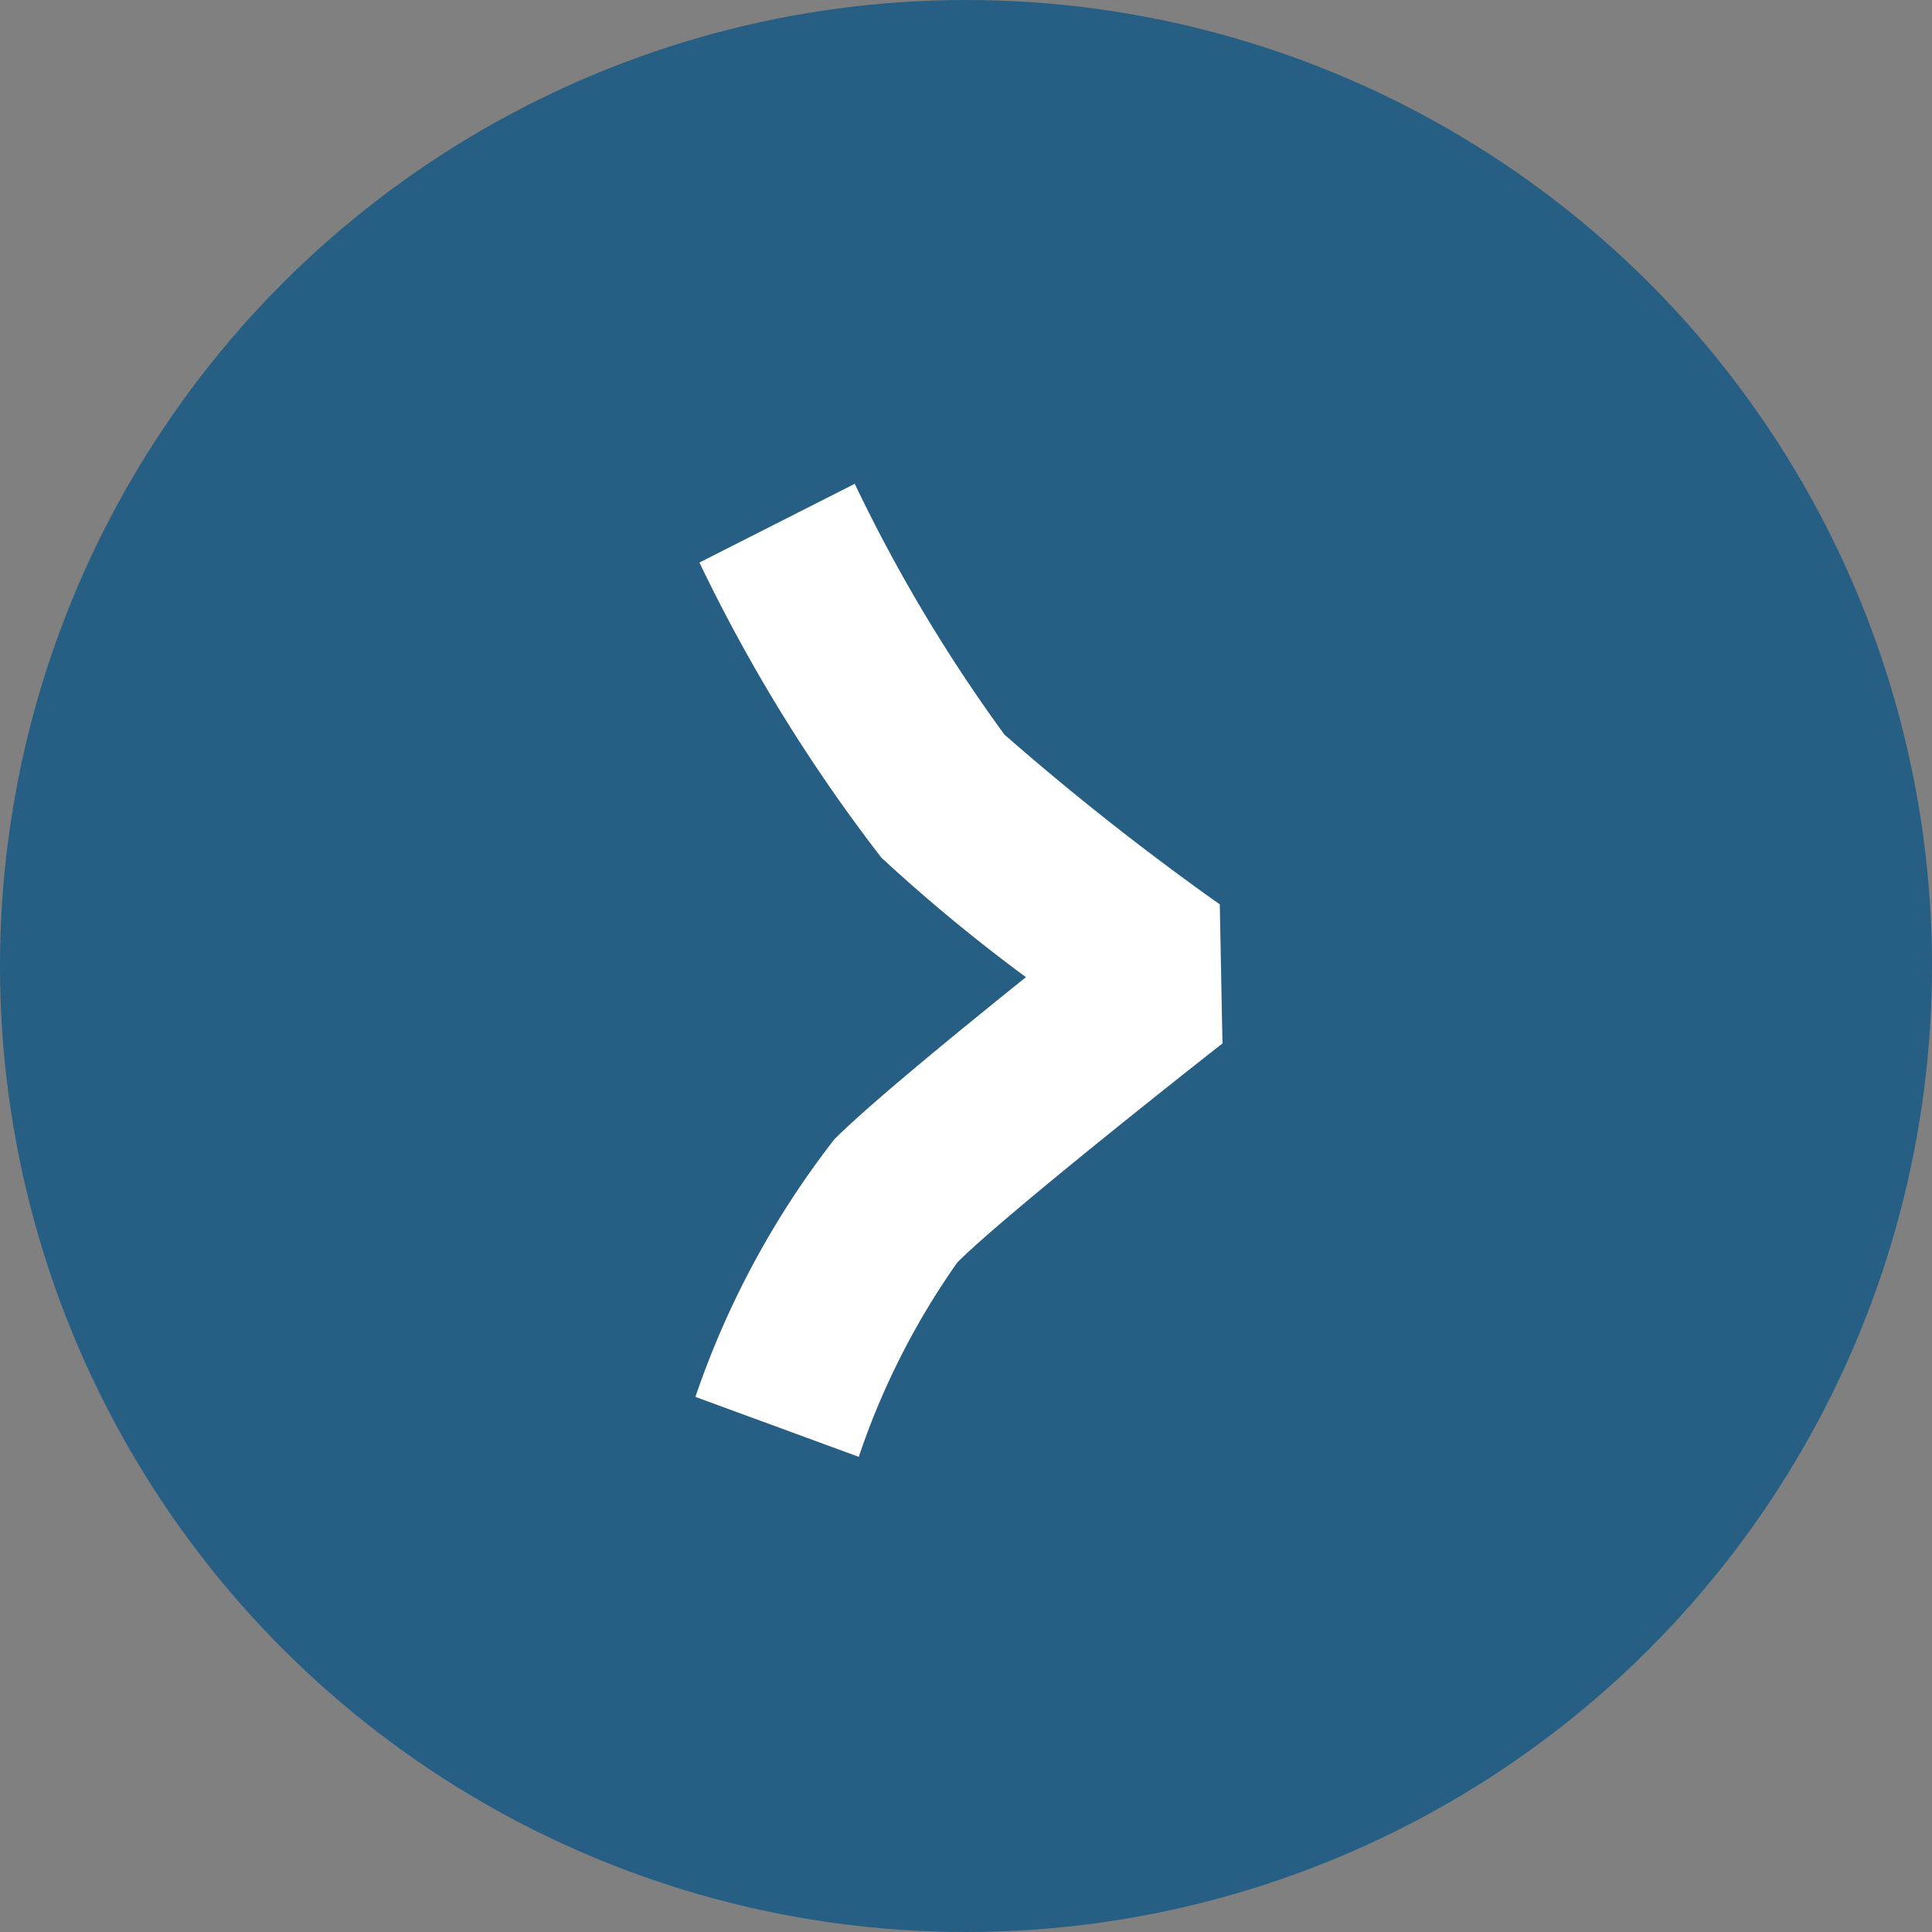
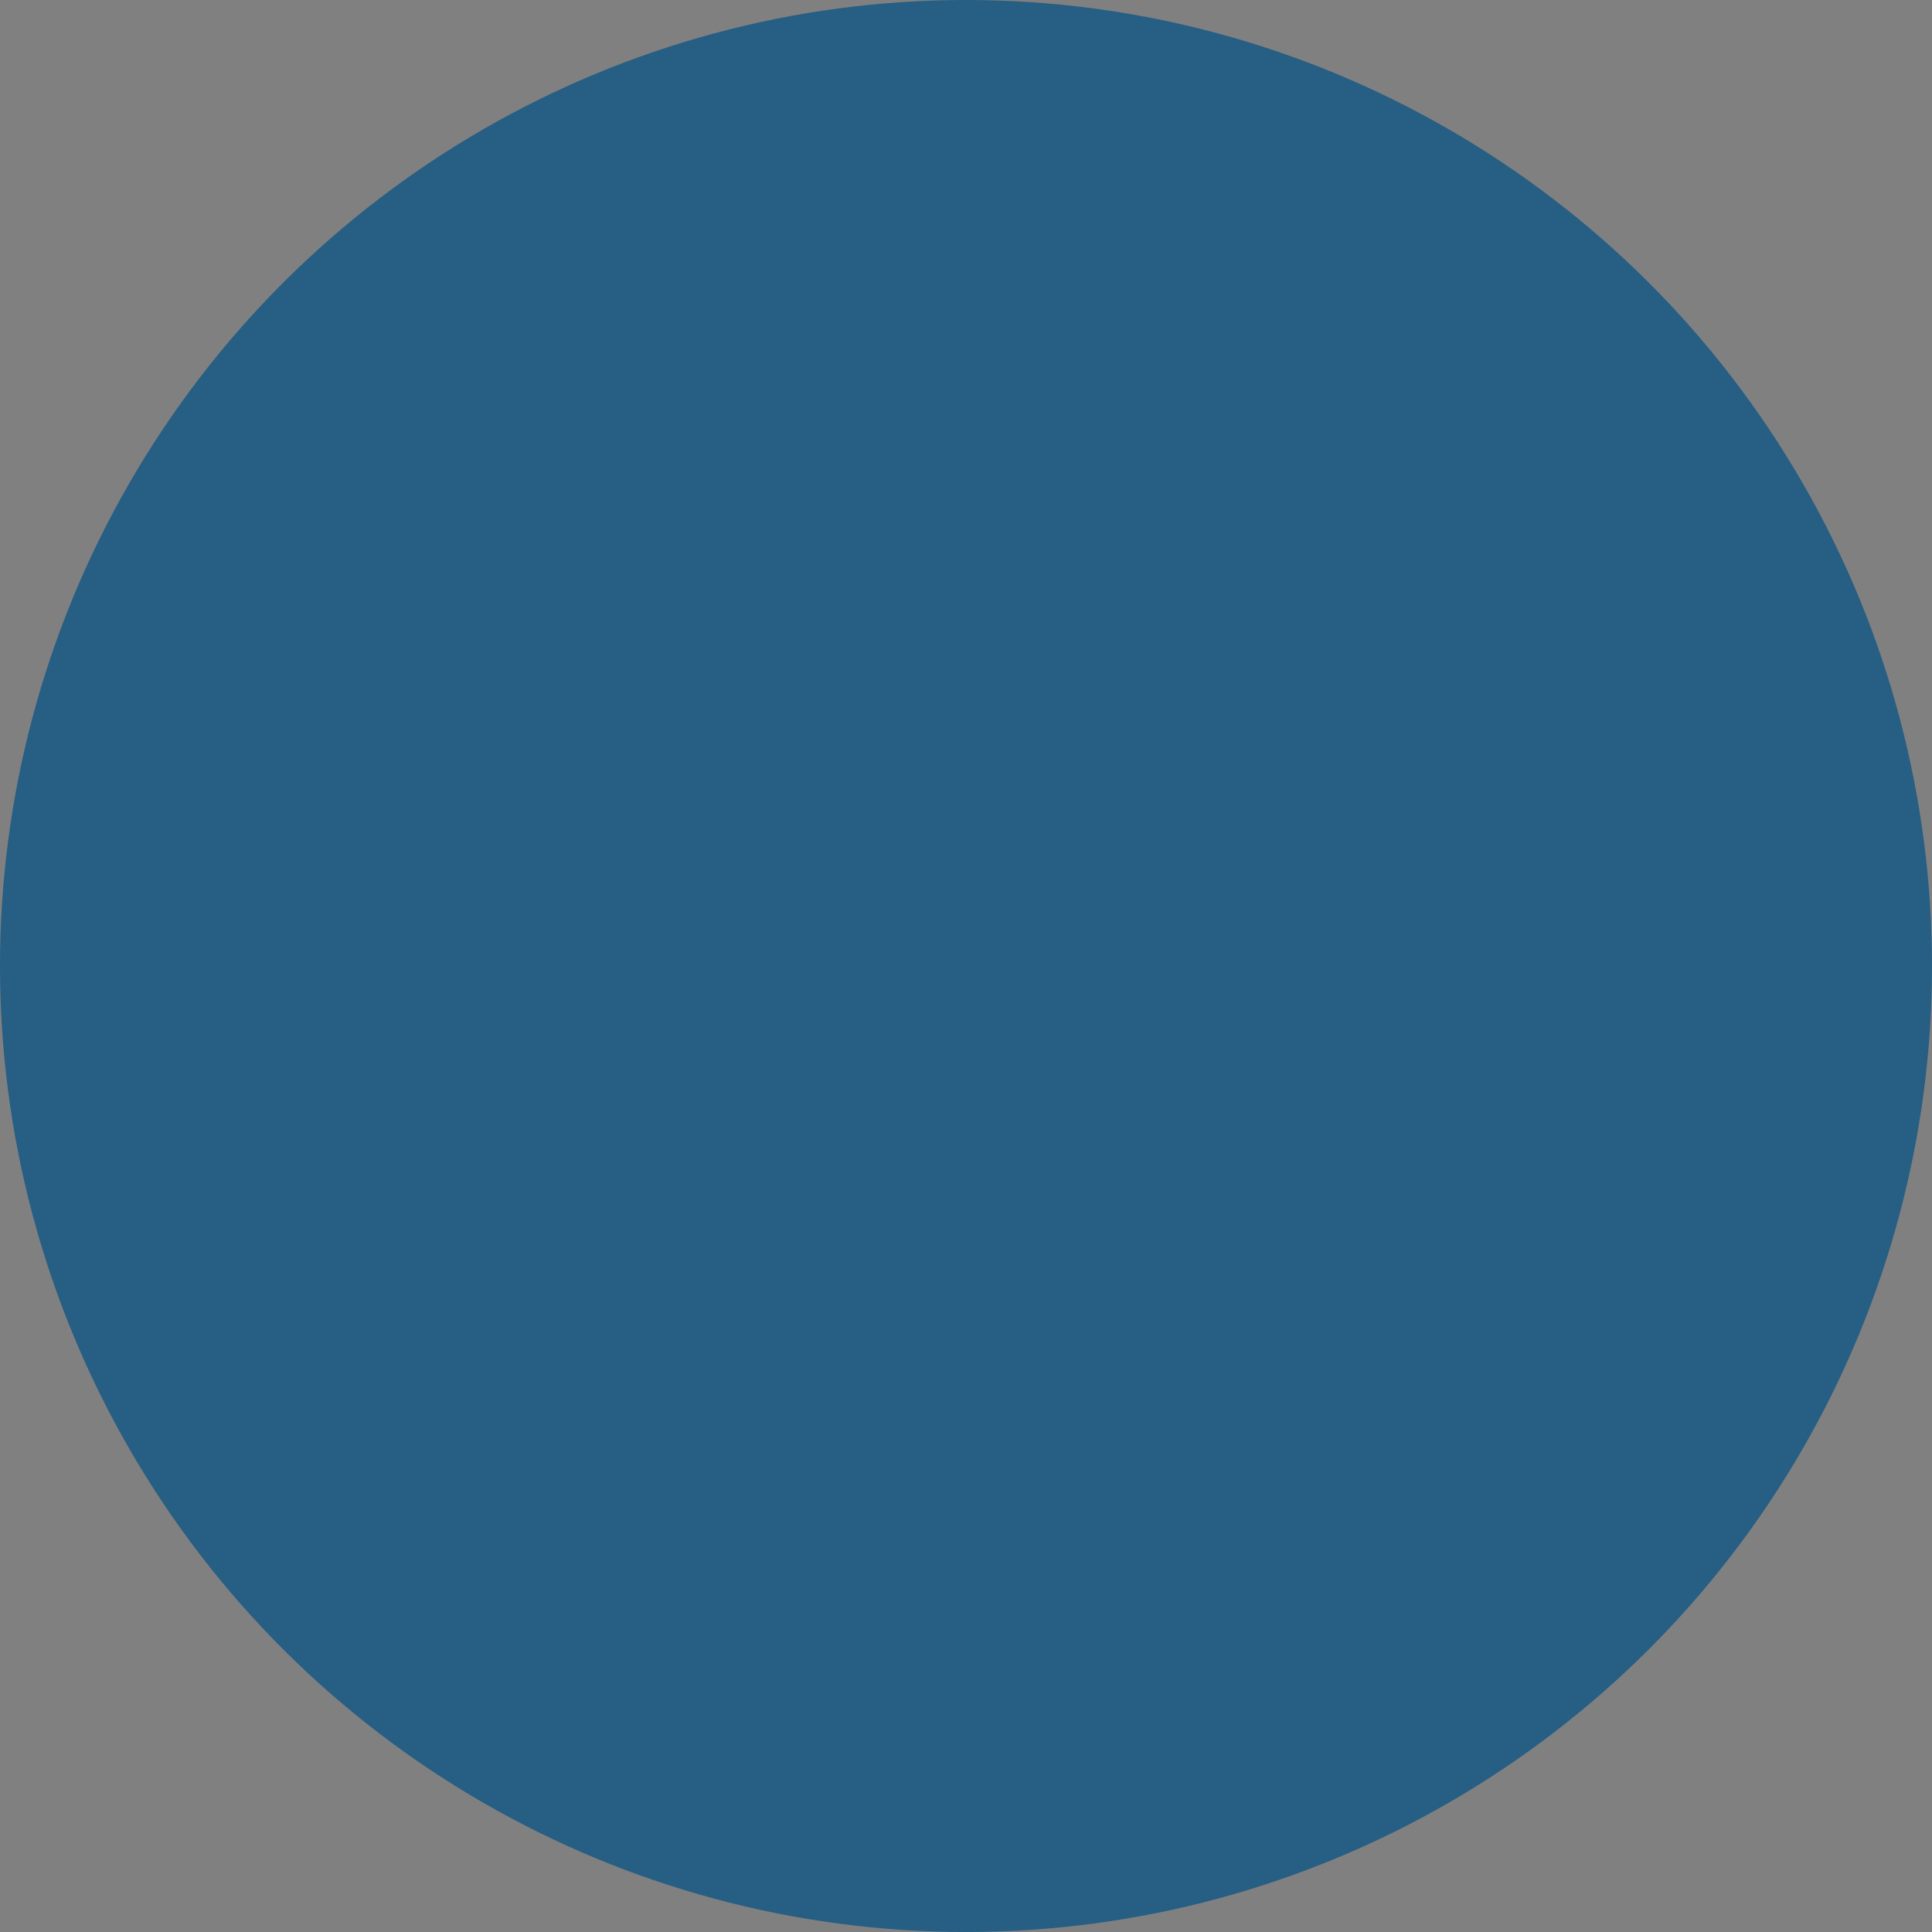
<svg xmlns="http://www.w3.org/2000/svg" width="36" height="36" viewBox="0 0 36 36">
  <rect x="0" y="0" width="36" height="36" fill="#808080" stroke="none" />
  <g id="auo-swiper-btn-next" transform="translate(-0.371)">
    <circle id="Ellipse_185" data-name="Ellipse 185" cx="18" cy="18" r="18" transform="translate(0.371 36) rotate(-90)" fill="#005087" opacity="0.7" />
    <g id="Group_4011" data-name="Group 4011" transform="translate(13.329 9.015)">
-       <path id="Path_1270" data-name="Path 1270" d="M3.044,18.131,0,17.014a16.46,16.46,0,0,1,2.589-4.8c.662-.662,2.3-2,3.57-3.021A31.6,31.6,0,0,1,3.466,6.967a30.7,30.7,0,0,1-3.391-5.5L2.969,0a29.413,29.413,0,0,0,2.79,4.674A49.948,49.948,0,0,0,9.771,7.837l.05,2.591c-1.1.862-4.135,3.274-4.94,4.08A14.042,14.042,0,0,0,3.044,18.131Z" transform="translate(0 0)" fill="#fff" />
-     </g>
+       </g>
  </g>
</svg>